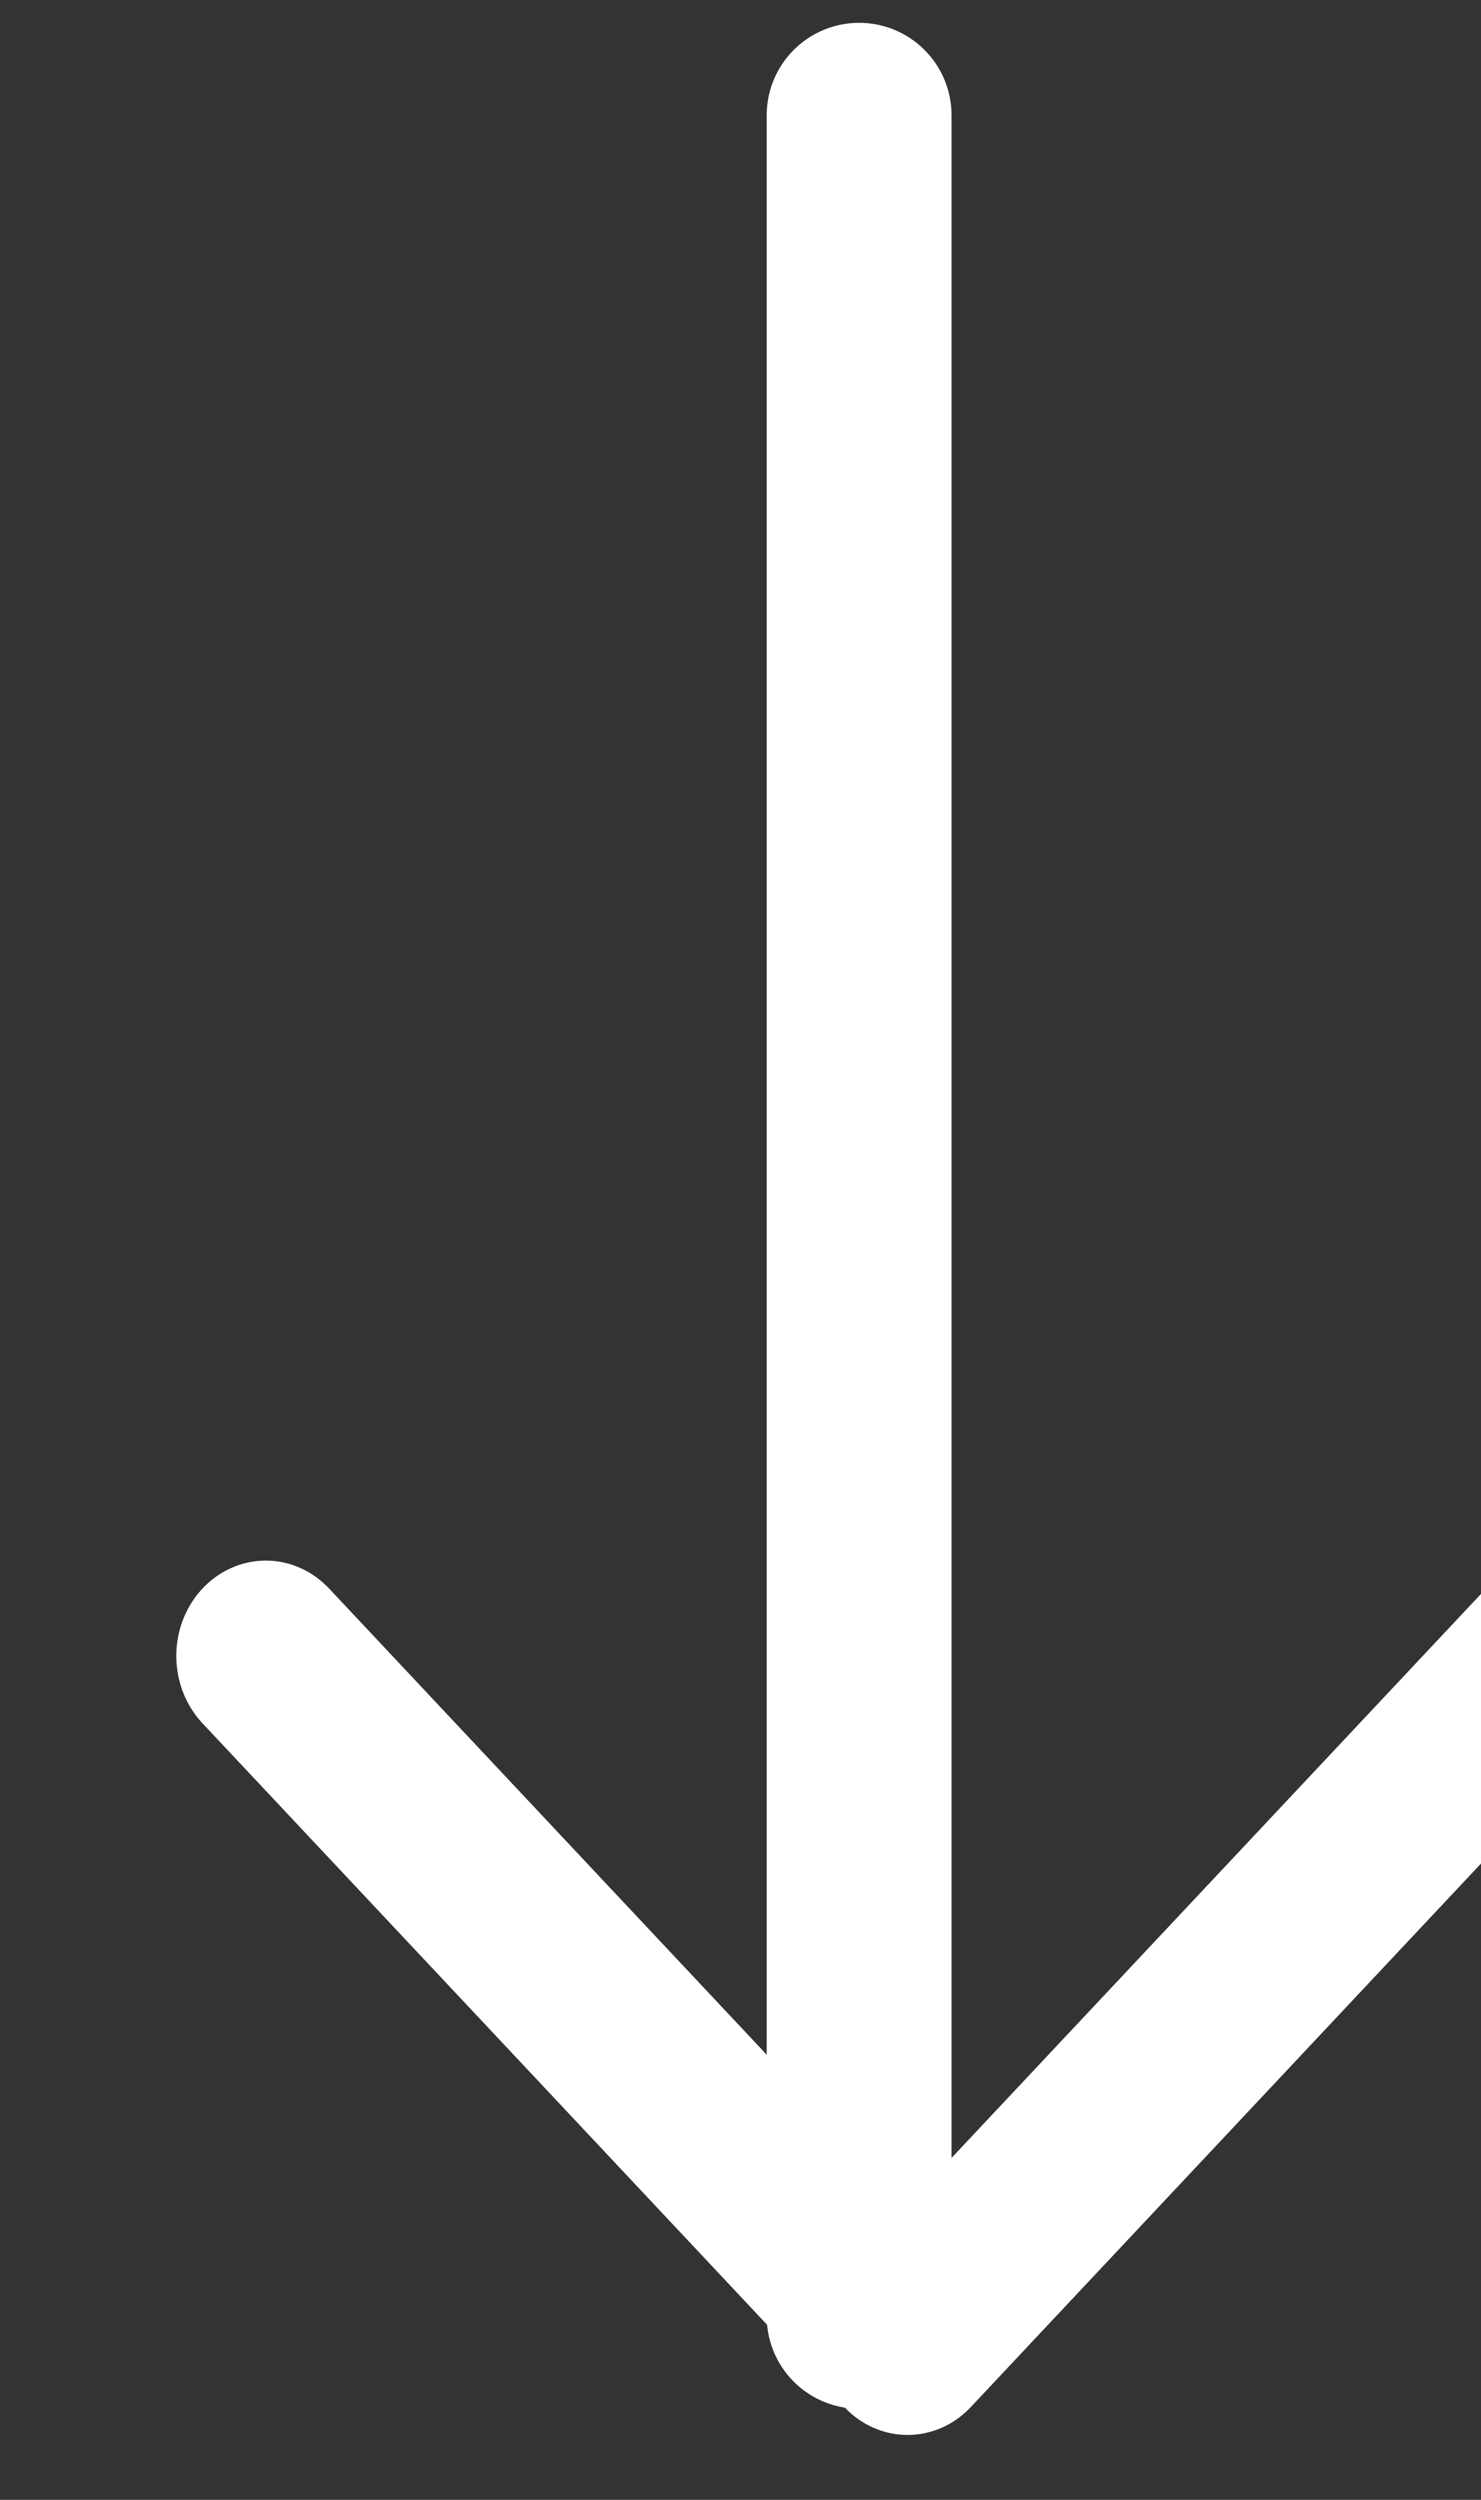
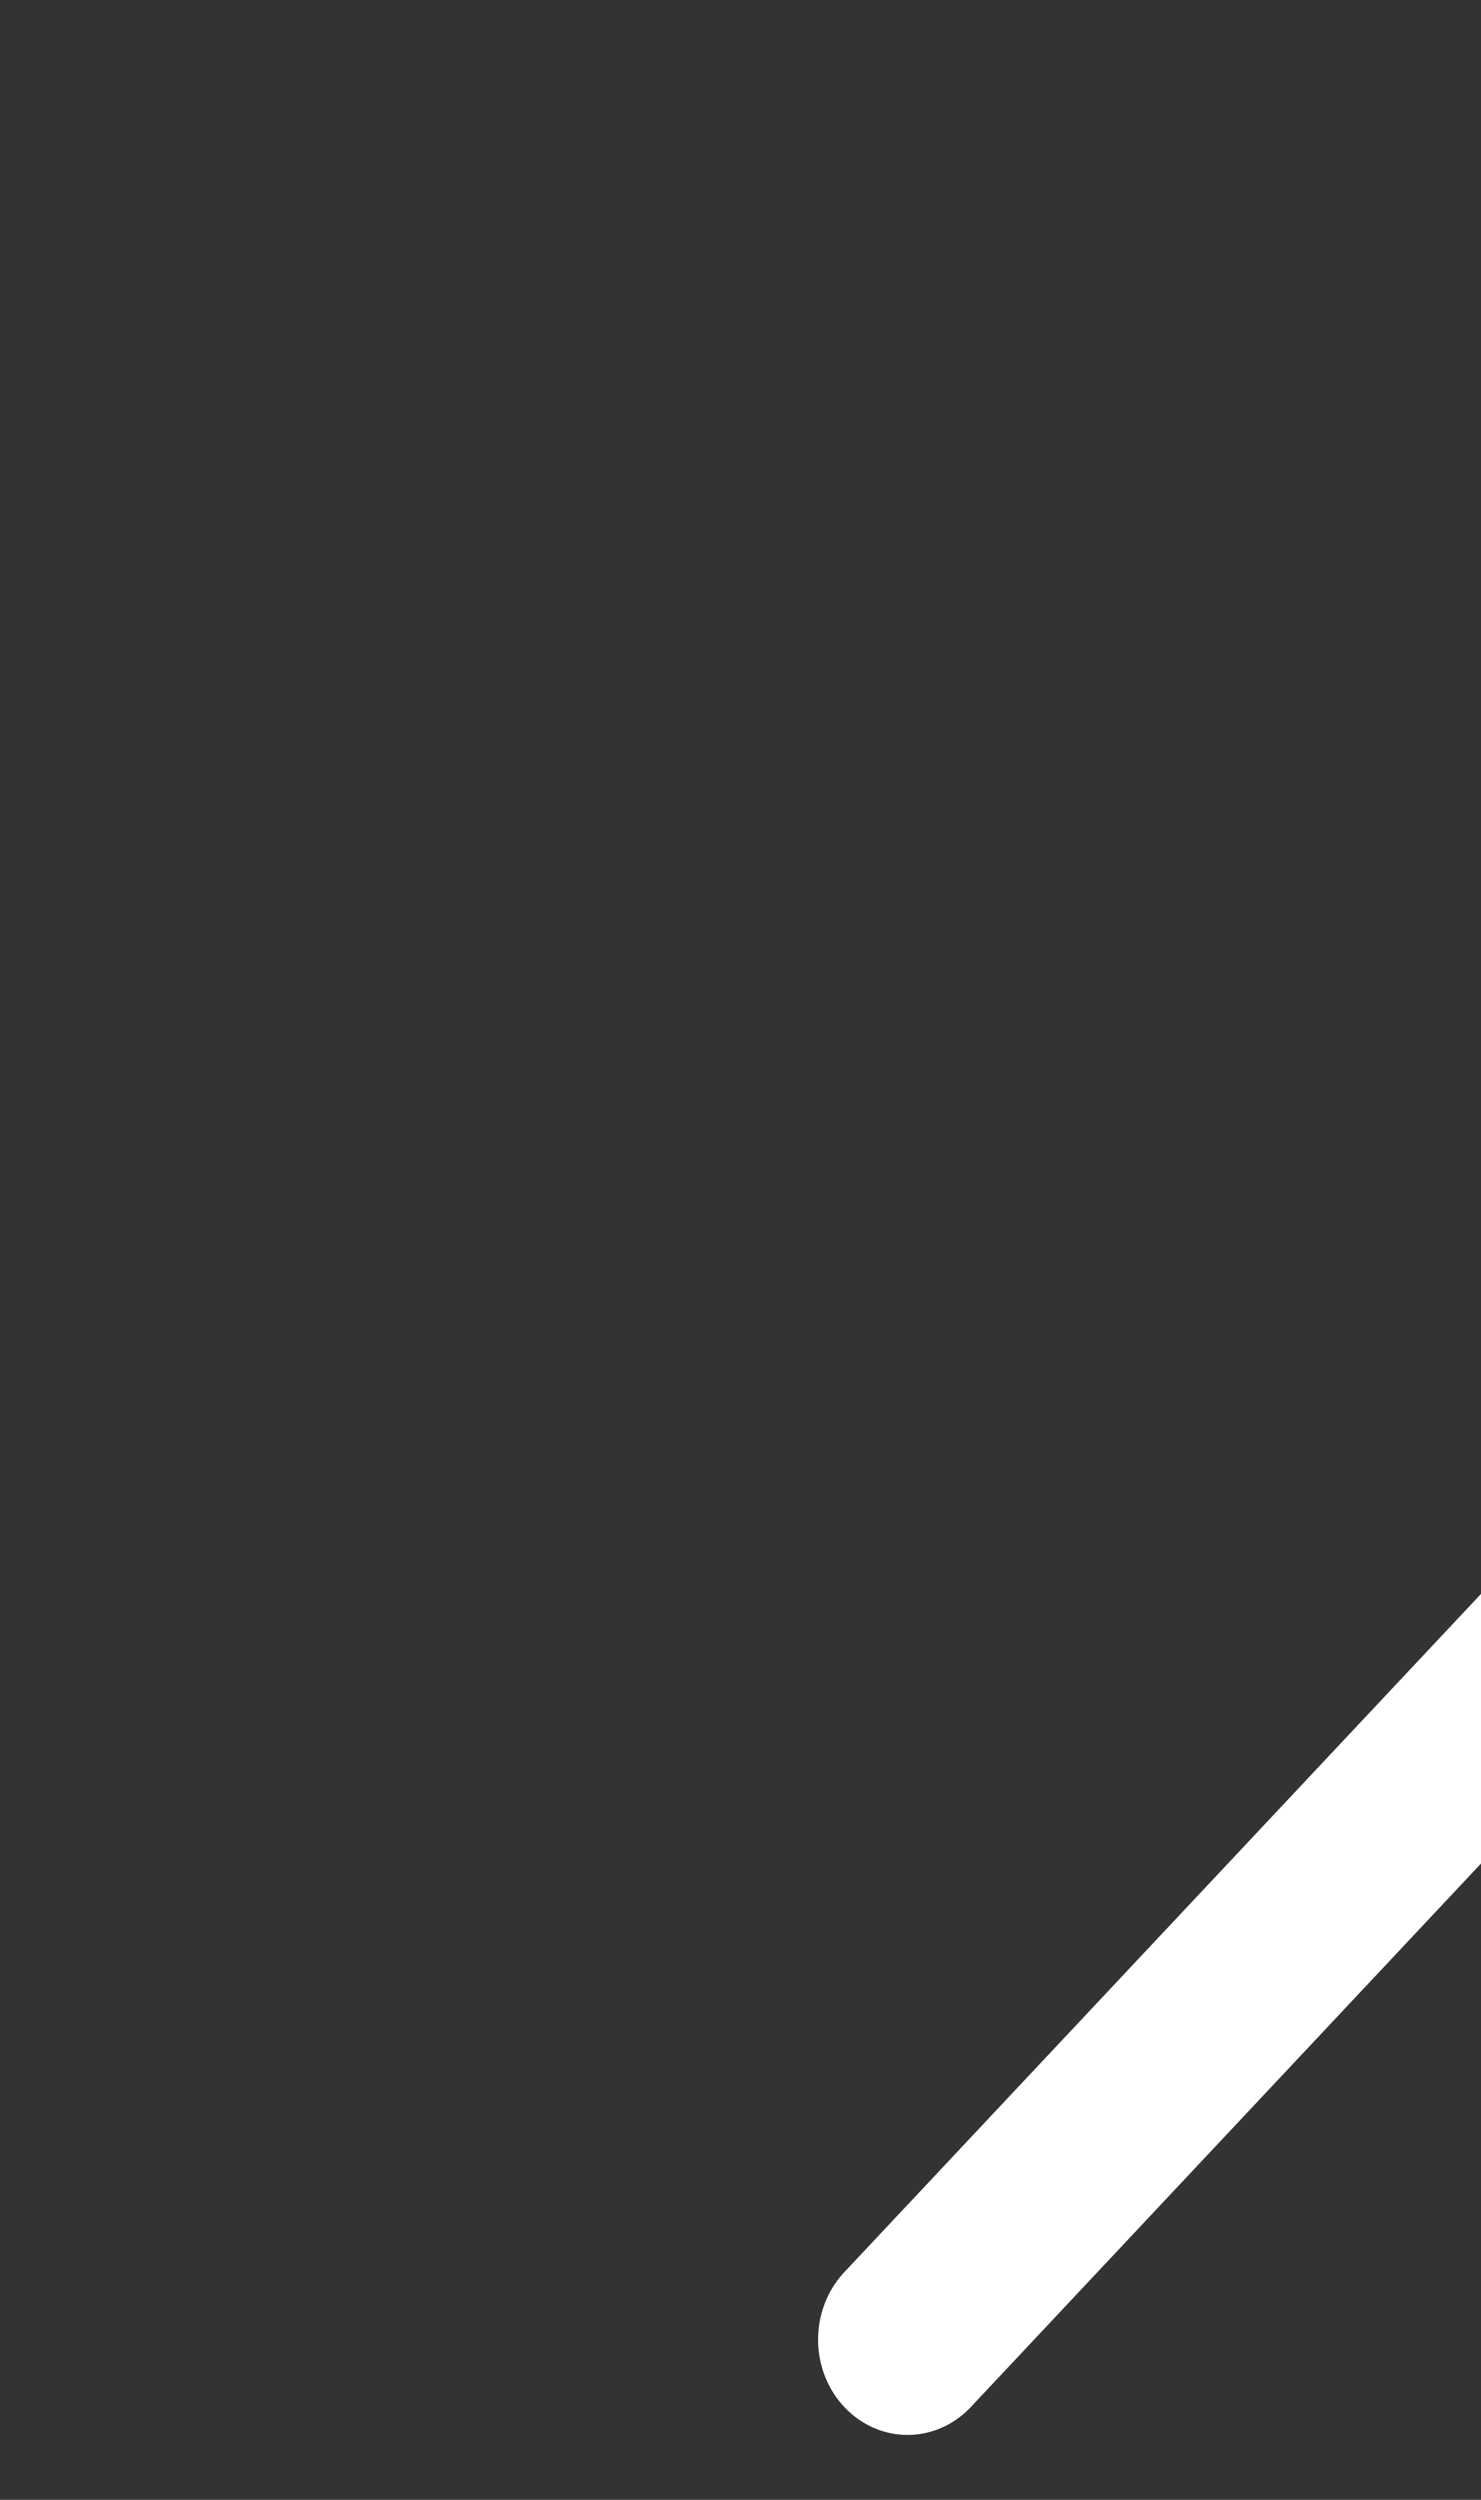
<svg xmlns="http://www.w3.org/2000/svg" width="16px" height="27px" version="1.1" xml:space="preserve" style="fill-rule:evenodd;clip-rule:evenodd;stroke-linecap:round;stroke-linejoin:round;stroke-miterlimit:1;">
  <rect width="100%" height="100%" fill="#333333" stroke="none" />
  <g transform="matrix(1,0,0,1,-952,-532)">
    <g transform="matrix(1,0,0,0.851,0,0)">
      <g transform="matrix(4.58168e-17,0.879,-1.517,1.09085e-16,3581.52,-409.731)">
        <g transform="matrix(1,0,0,0.493,0,0)">
-           <path d="M1210.78,3503.55L1179,3503.55" style="fill:none;stroke:white;stroke-width:2.67px;" />
-         </g>
+           </g>
        <g transform="matrix(-0.473,0,0,0.219,1884.73,957.015)">
-           <path d="M1445,3494.61L1424.13,3515.48L1445,3536.35" style="fill:none;stroke:white;stroke-width:5.82px;" />
+           <path d="M1445,3494.61L1424.13,3515.48" style="fill:none;stroke:white;stroke-width:5.82px;" />
        </g>
      </g>
    </g>
  </g>
</svg>